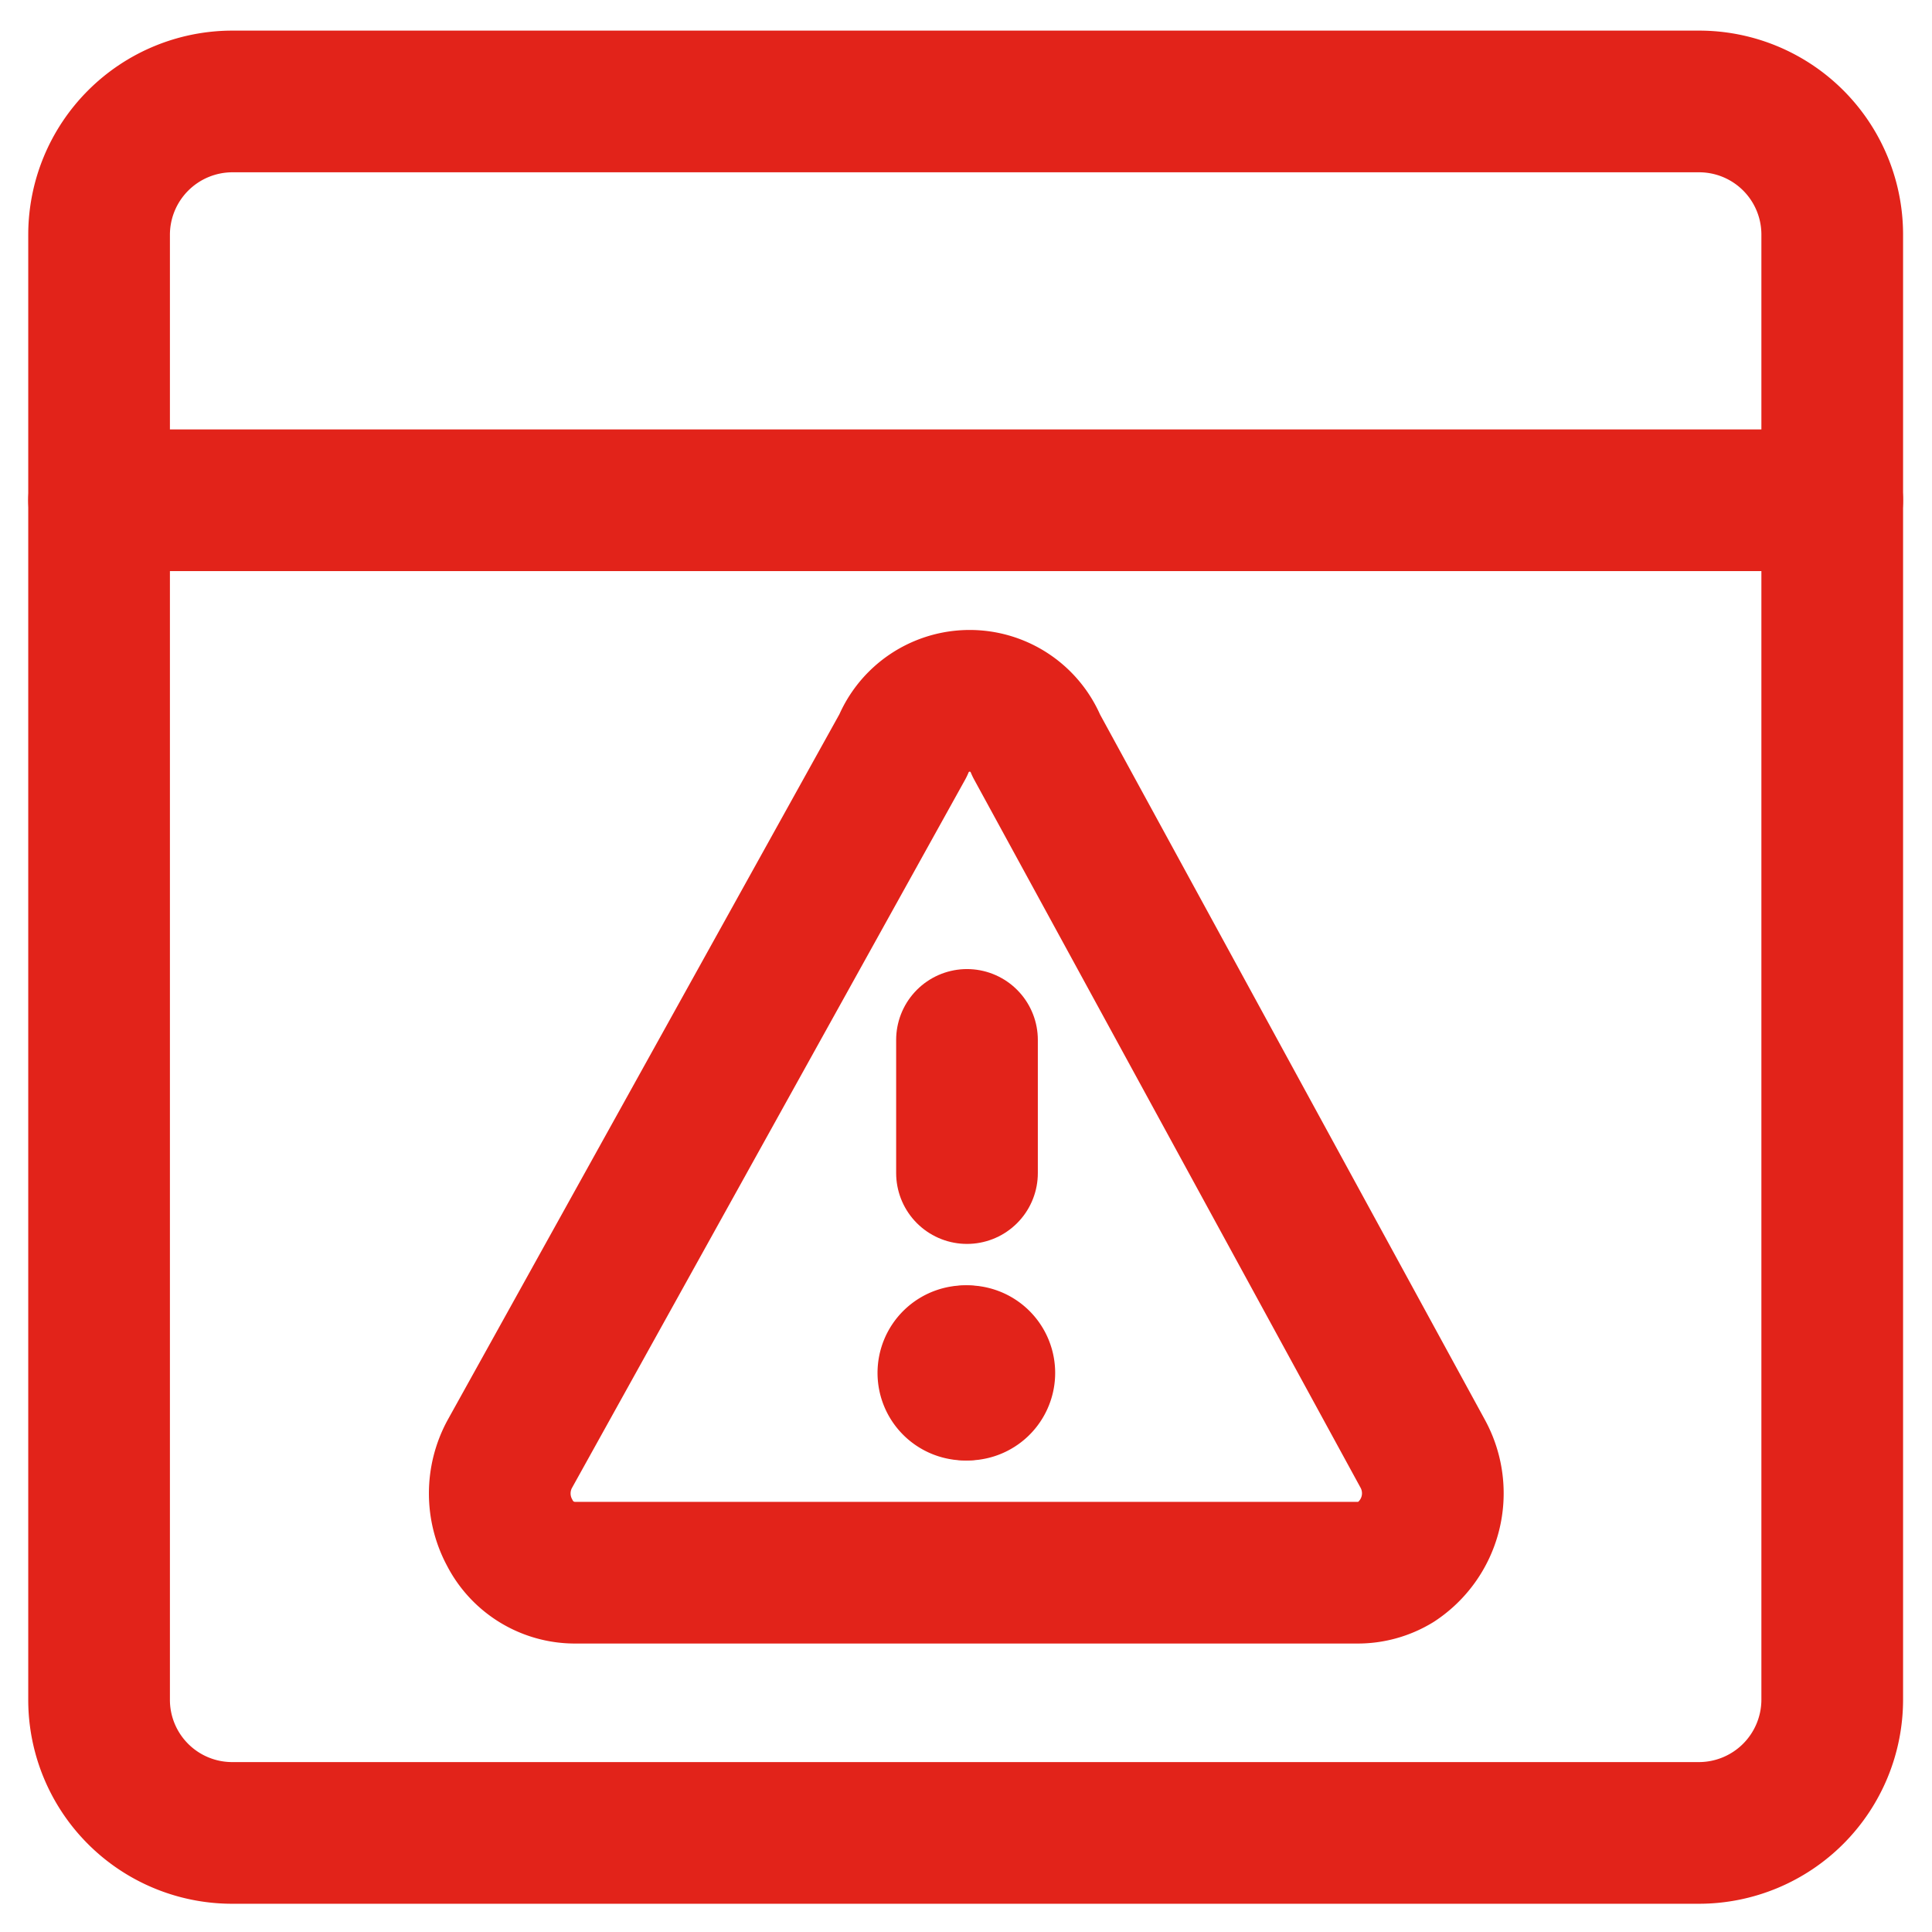
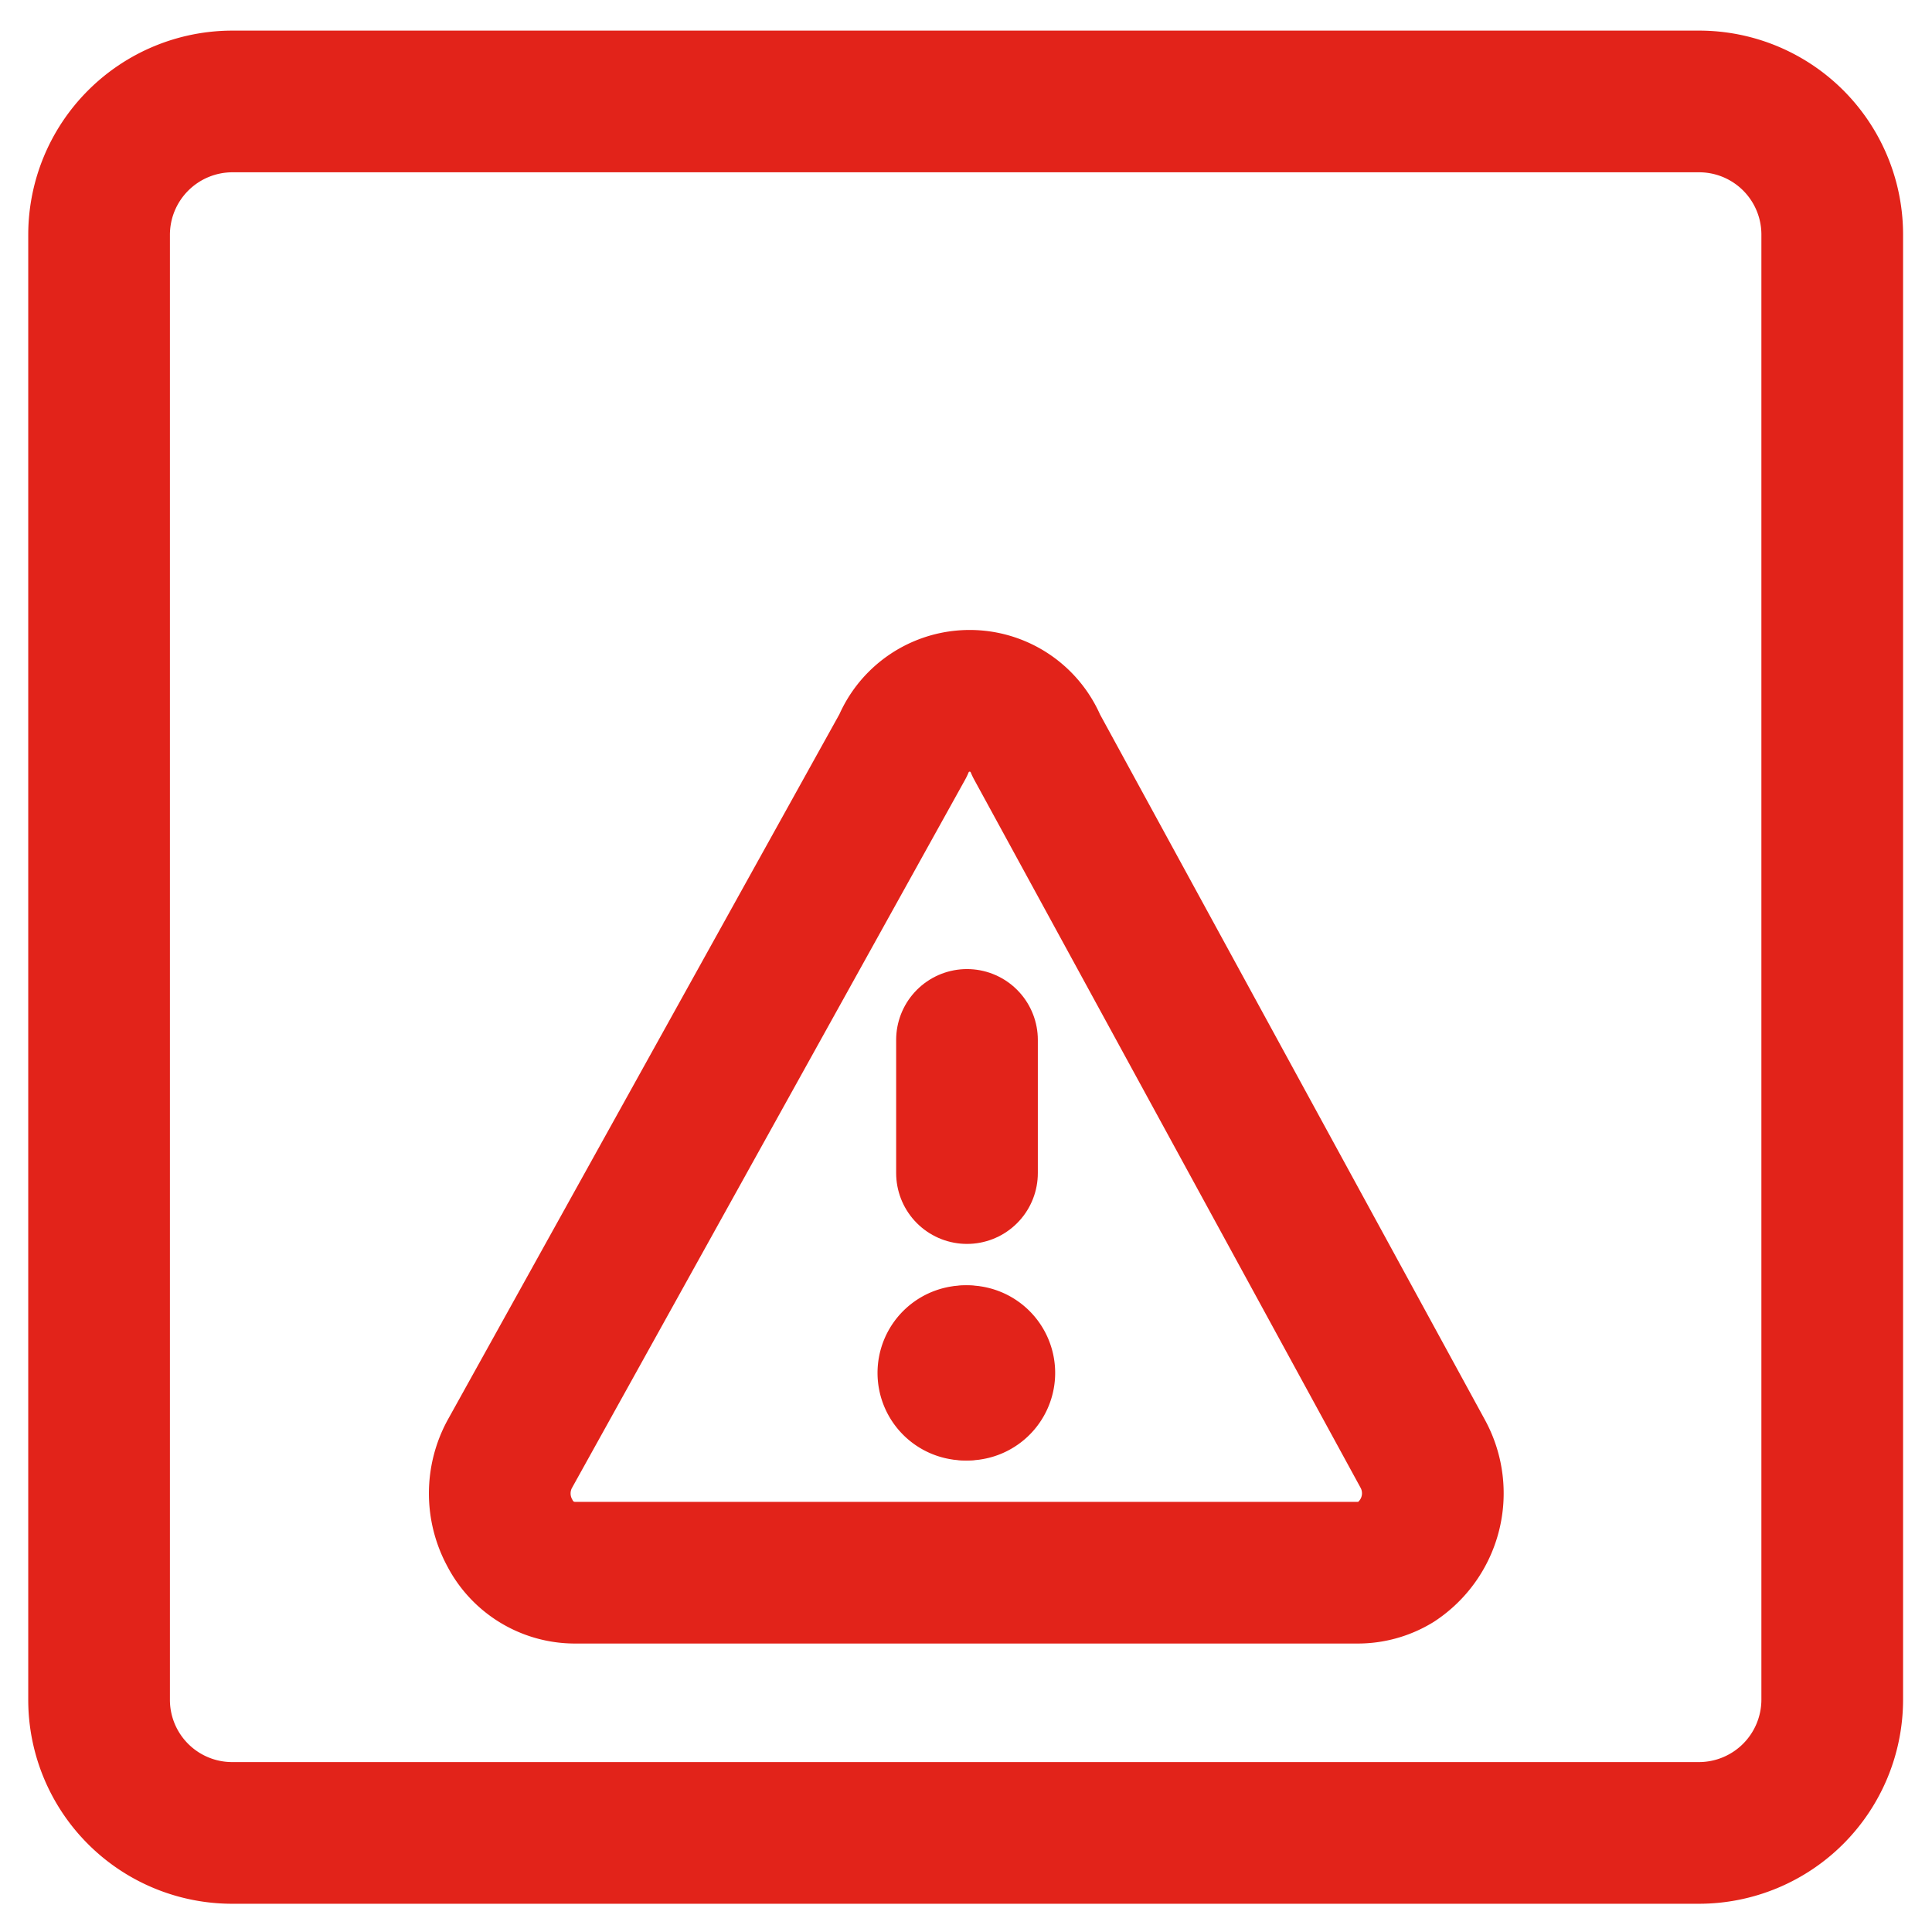
<svg xmlns="http://www.w3.org/2000/svg" width="39" height="39" fill="none">
  <g id="threat-browser-2--bug-browser-file-threat-danger-internet" stroke="#E2231A" stroke-width="2.86" stroke-linecap="round" stroke-linejoin="round">
-     <path id="Vector_3" d="M2 10.098h34.986" />
    <path id="Vector_4" d="M34.295 2.048H4.691A2.693 2.693 0 002 4.737V34.31A2.687 2.687 0 004.691 37h29.604a2.692 2.692 0 002.691-2.689V4.737a2.687 2.687 0 00-2.69-2.689z" />
    <path id="Vector_6" d="M28.724 29.354a1.663 1.663 0 01-.546 2.177 1.48 1.48 0 01-.773.216H11.608a1.48 1.48 0 01-1.319-.807 1.666 1.666 0 010-1.586l7.94-14.304a1.453 1.453 0 012.69 0l7.805 14.304z" />
    <path id="Vector_7" d="M19.52 23.68v-2.688" />
    <g id="Group 4488">
      <path id="Ellipse 81" d="M19.507 28.05a.337.337 0 110-.672" />
      <path id="Ellipse 82" d="M19.507 28.05a.337.337 0 100-.672" />
    </g>
  </g>
</svg>